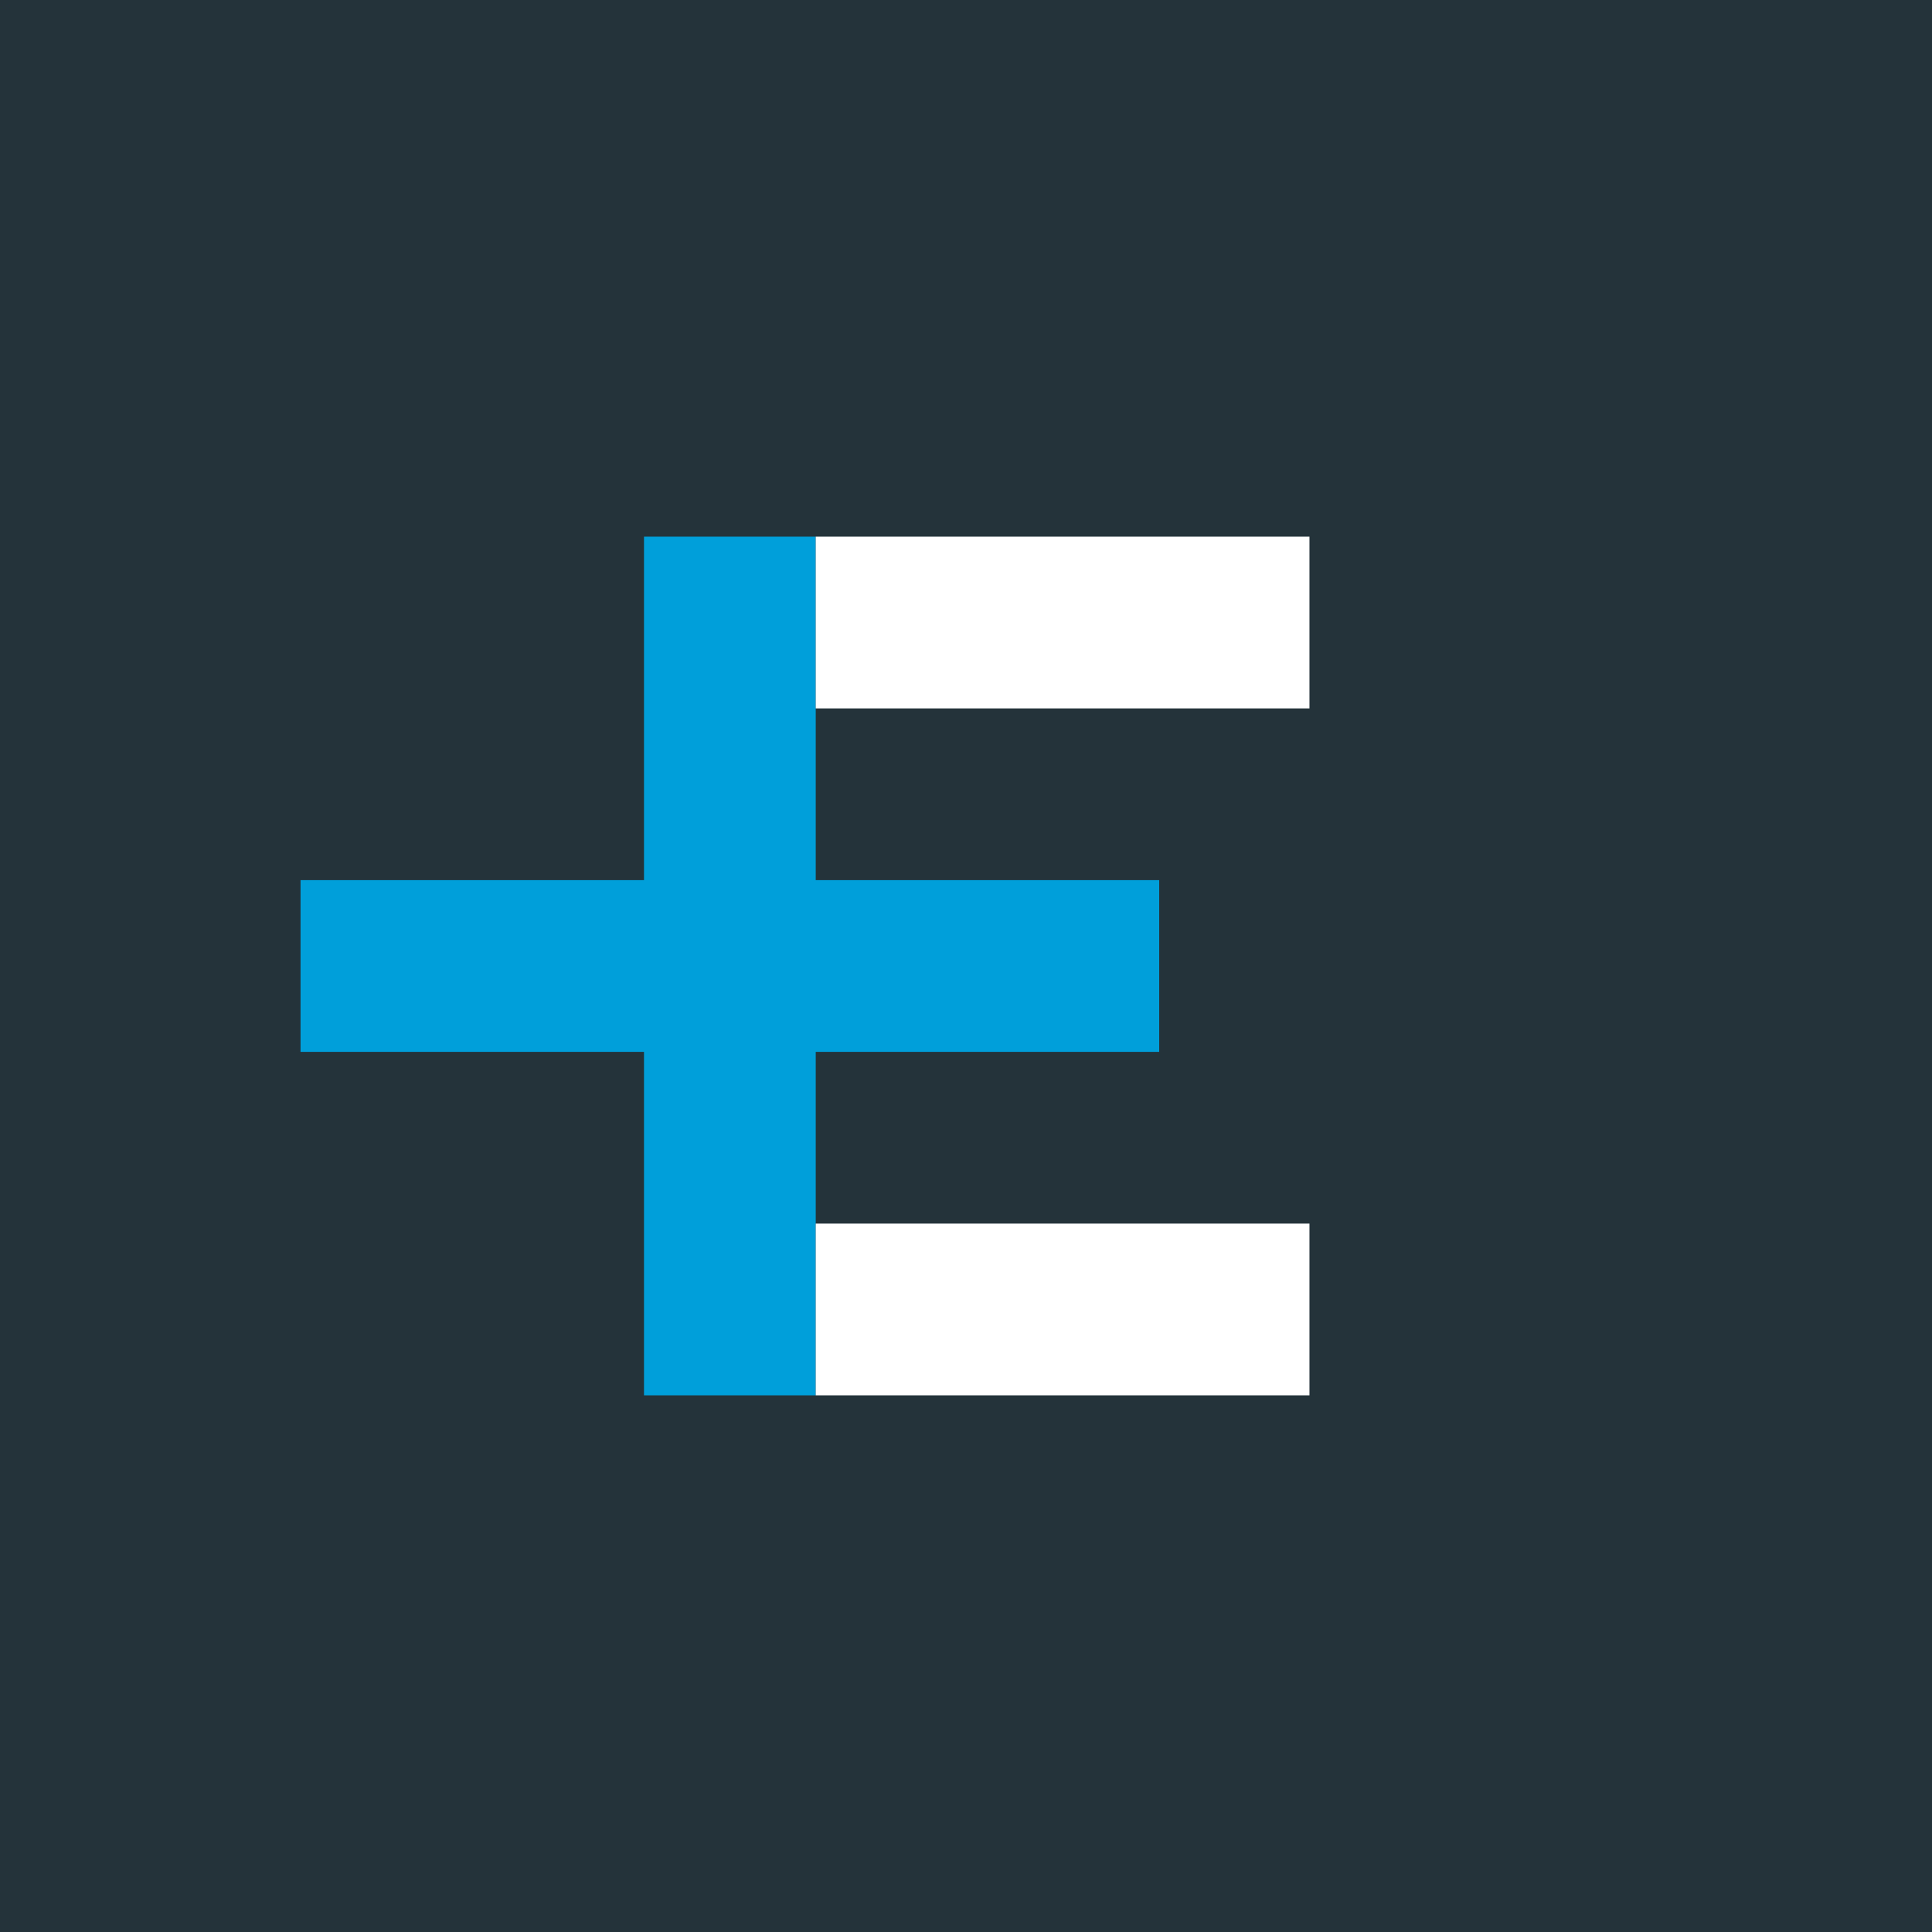
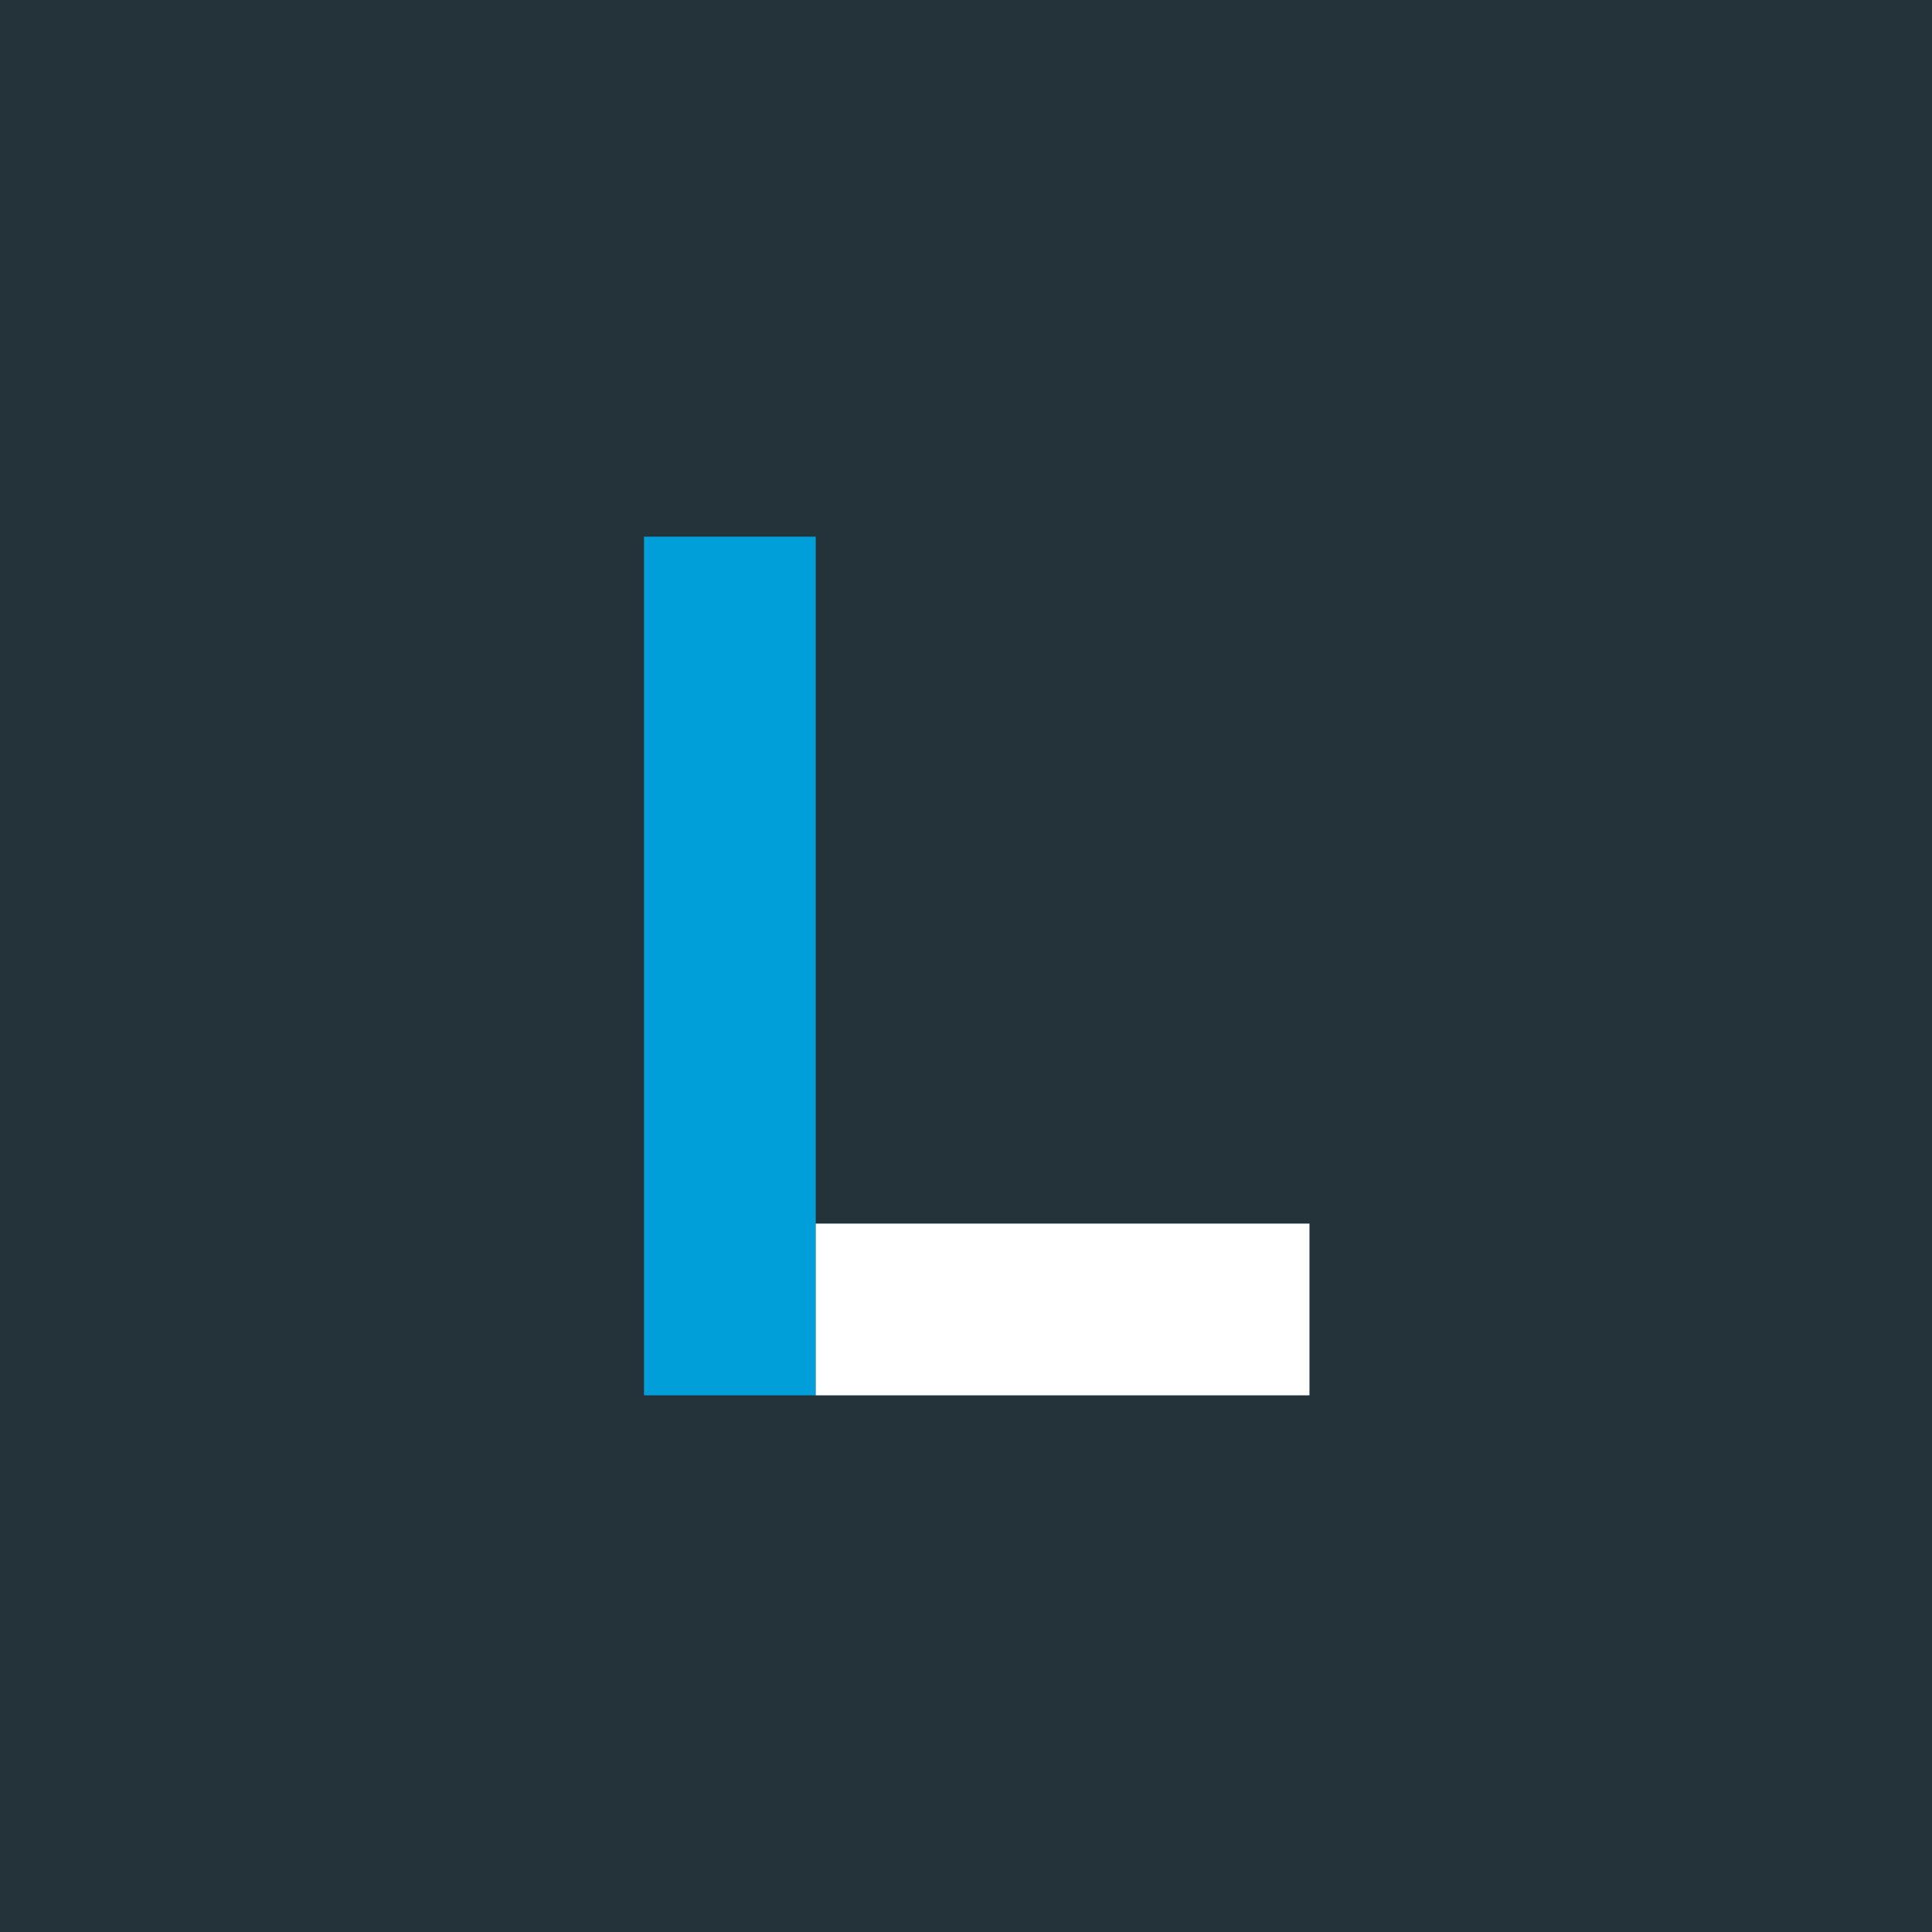
<svg xmlns="http://www.w3.org/2000/svg" fill="none" height="180" viewBox="0 0 180 180" width="180">
  <path d="m0 0h180v180h-180z" fill="#24333a" />
  <path d="m76 50v80h-16v-80z" fill="#009fda" />
-   <path d="m108 98h-80v-16h80z" fill="#009fda" />
  <g fill="#fff">
-     <path d="m76 50h46v16h-46z" />
+     <path d="m76 50h46h-46z" />
    <path d="m76 114h46v16h-46z" />
  </g>
</svg>